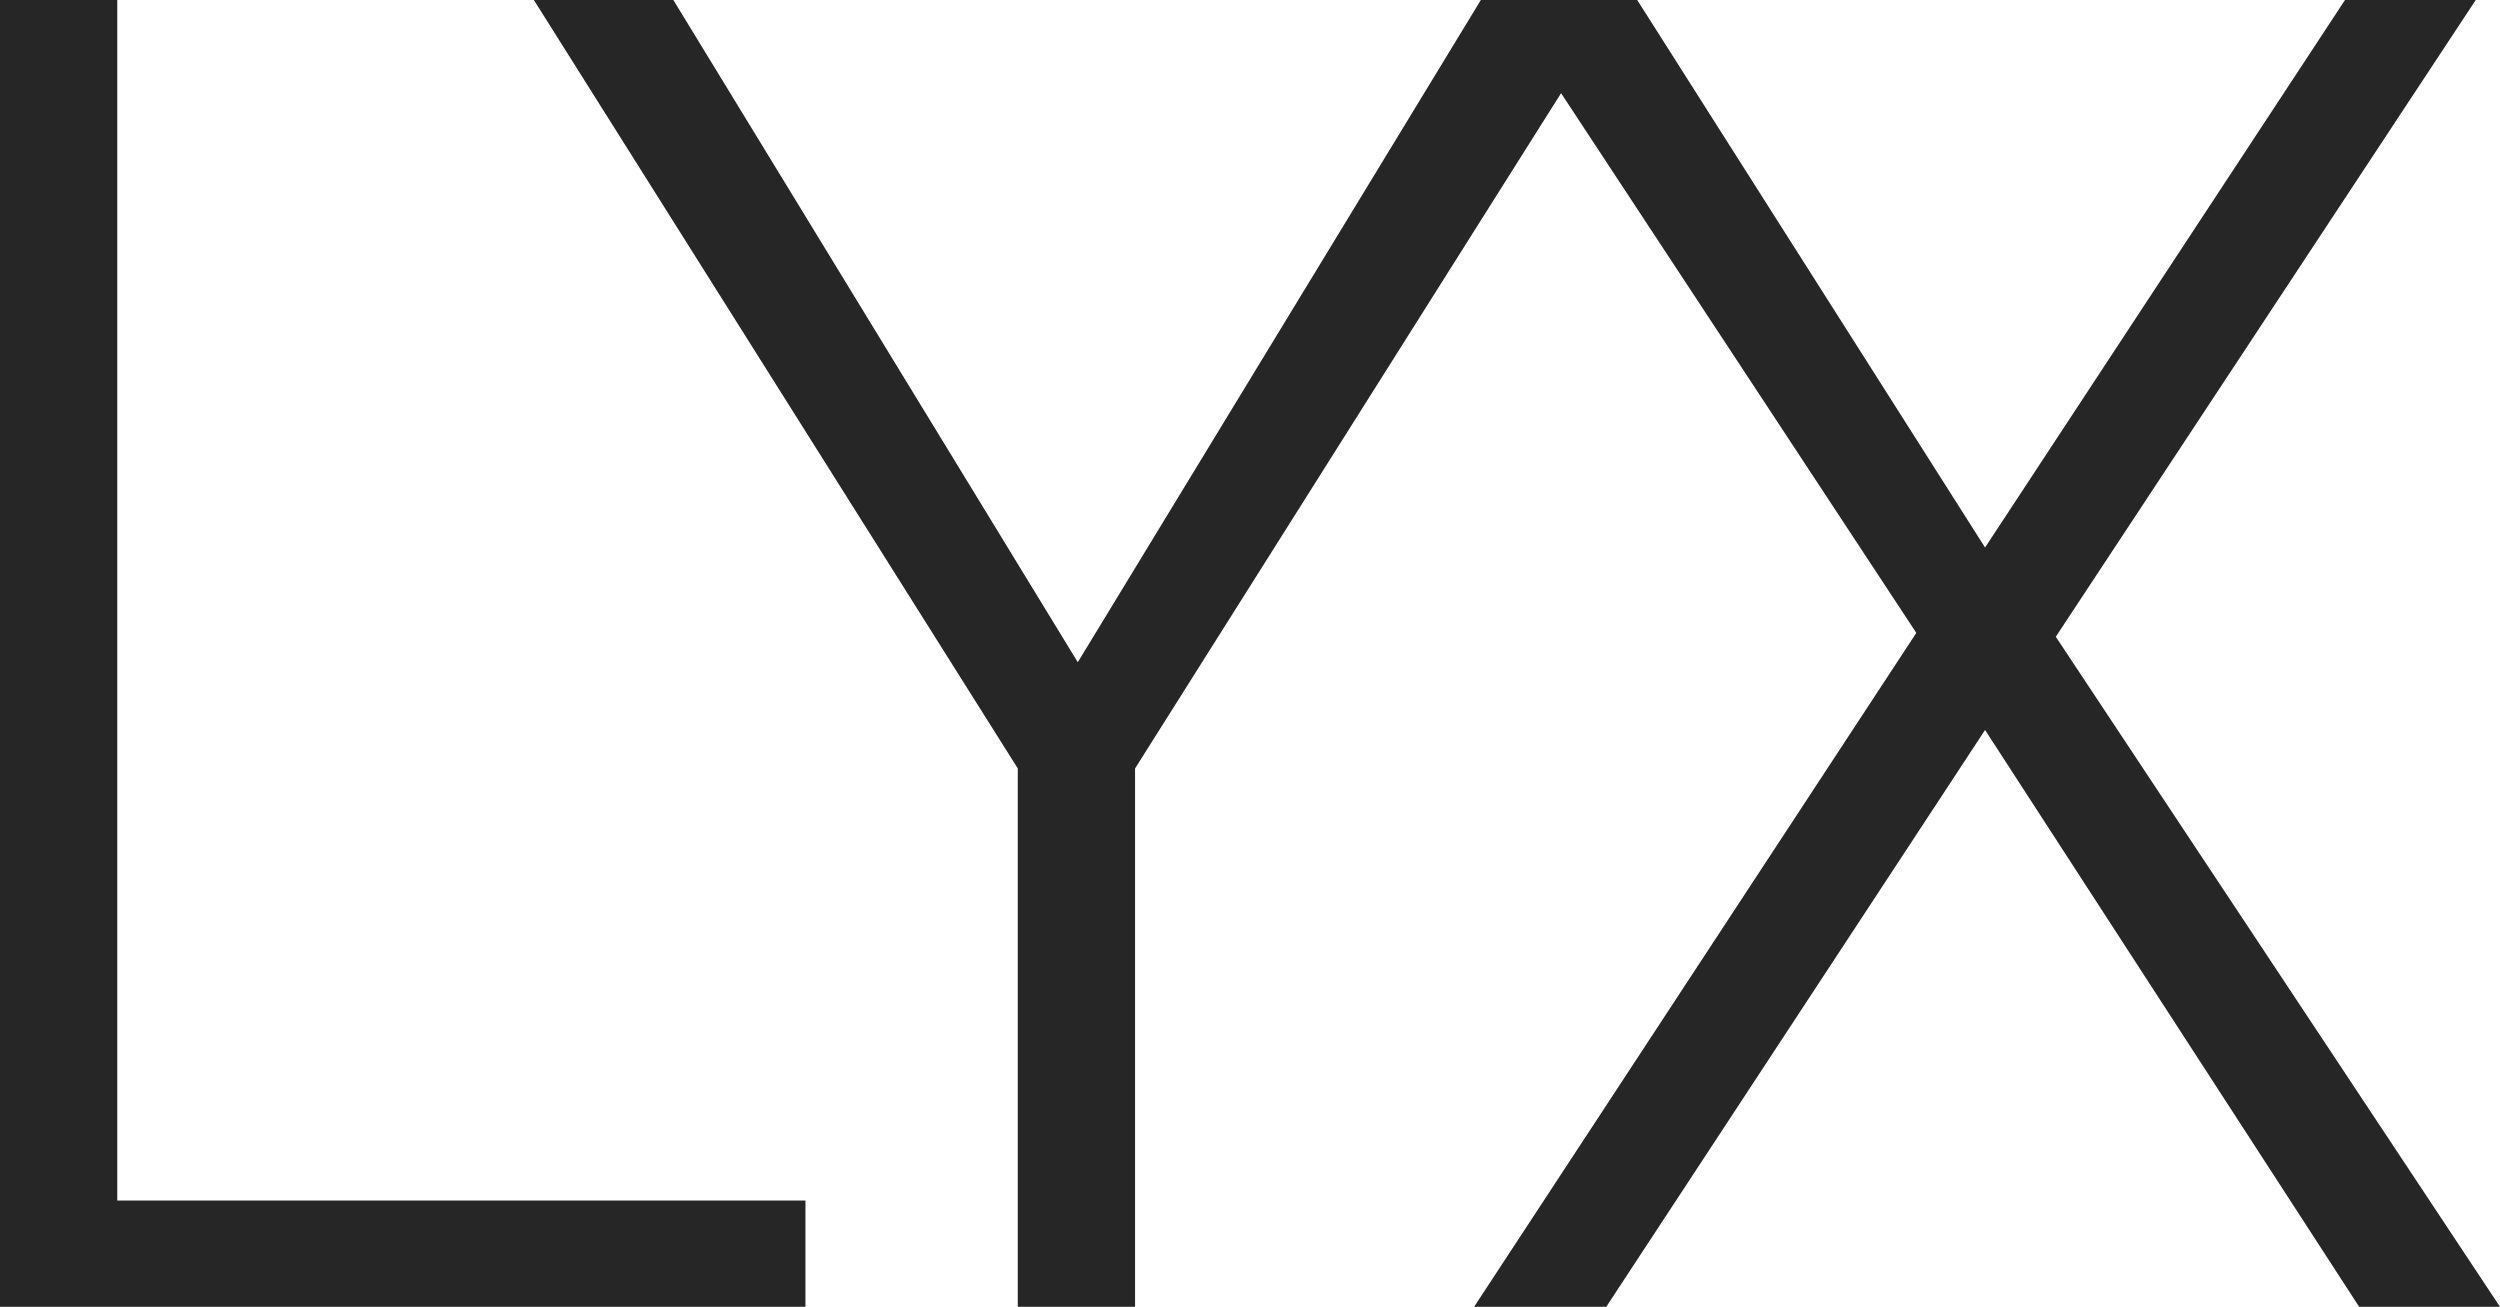
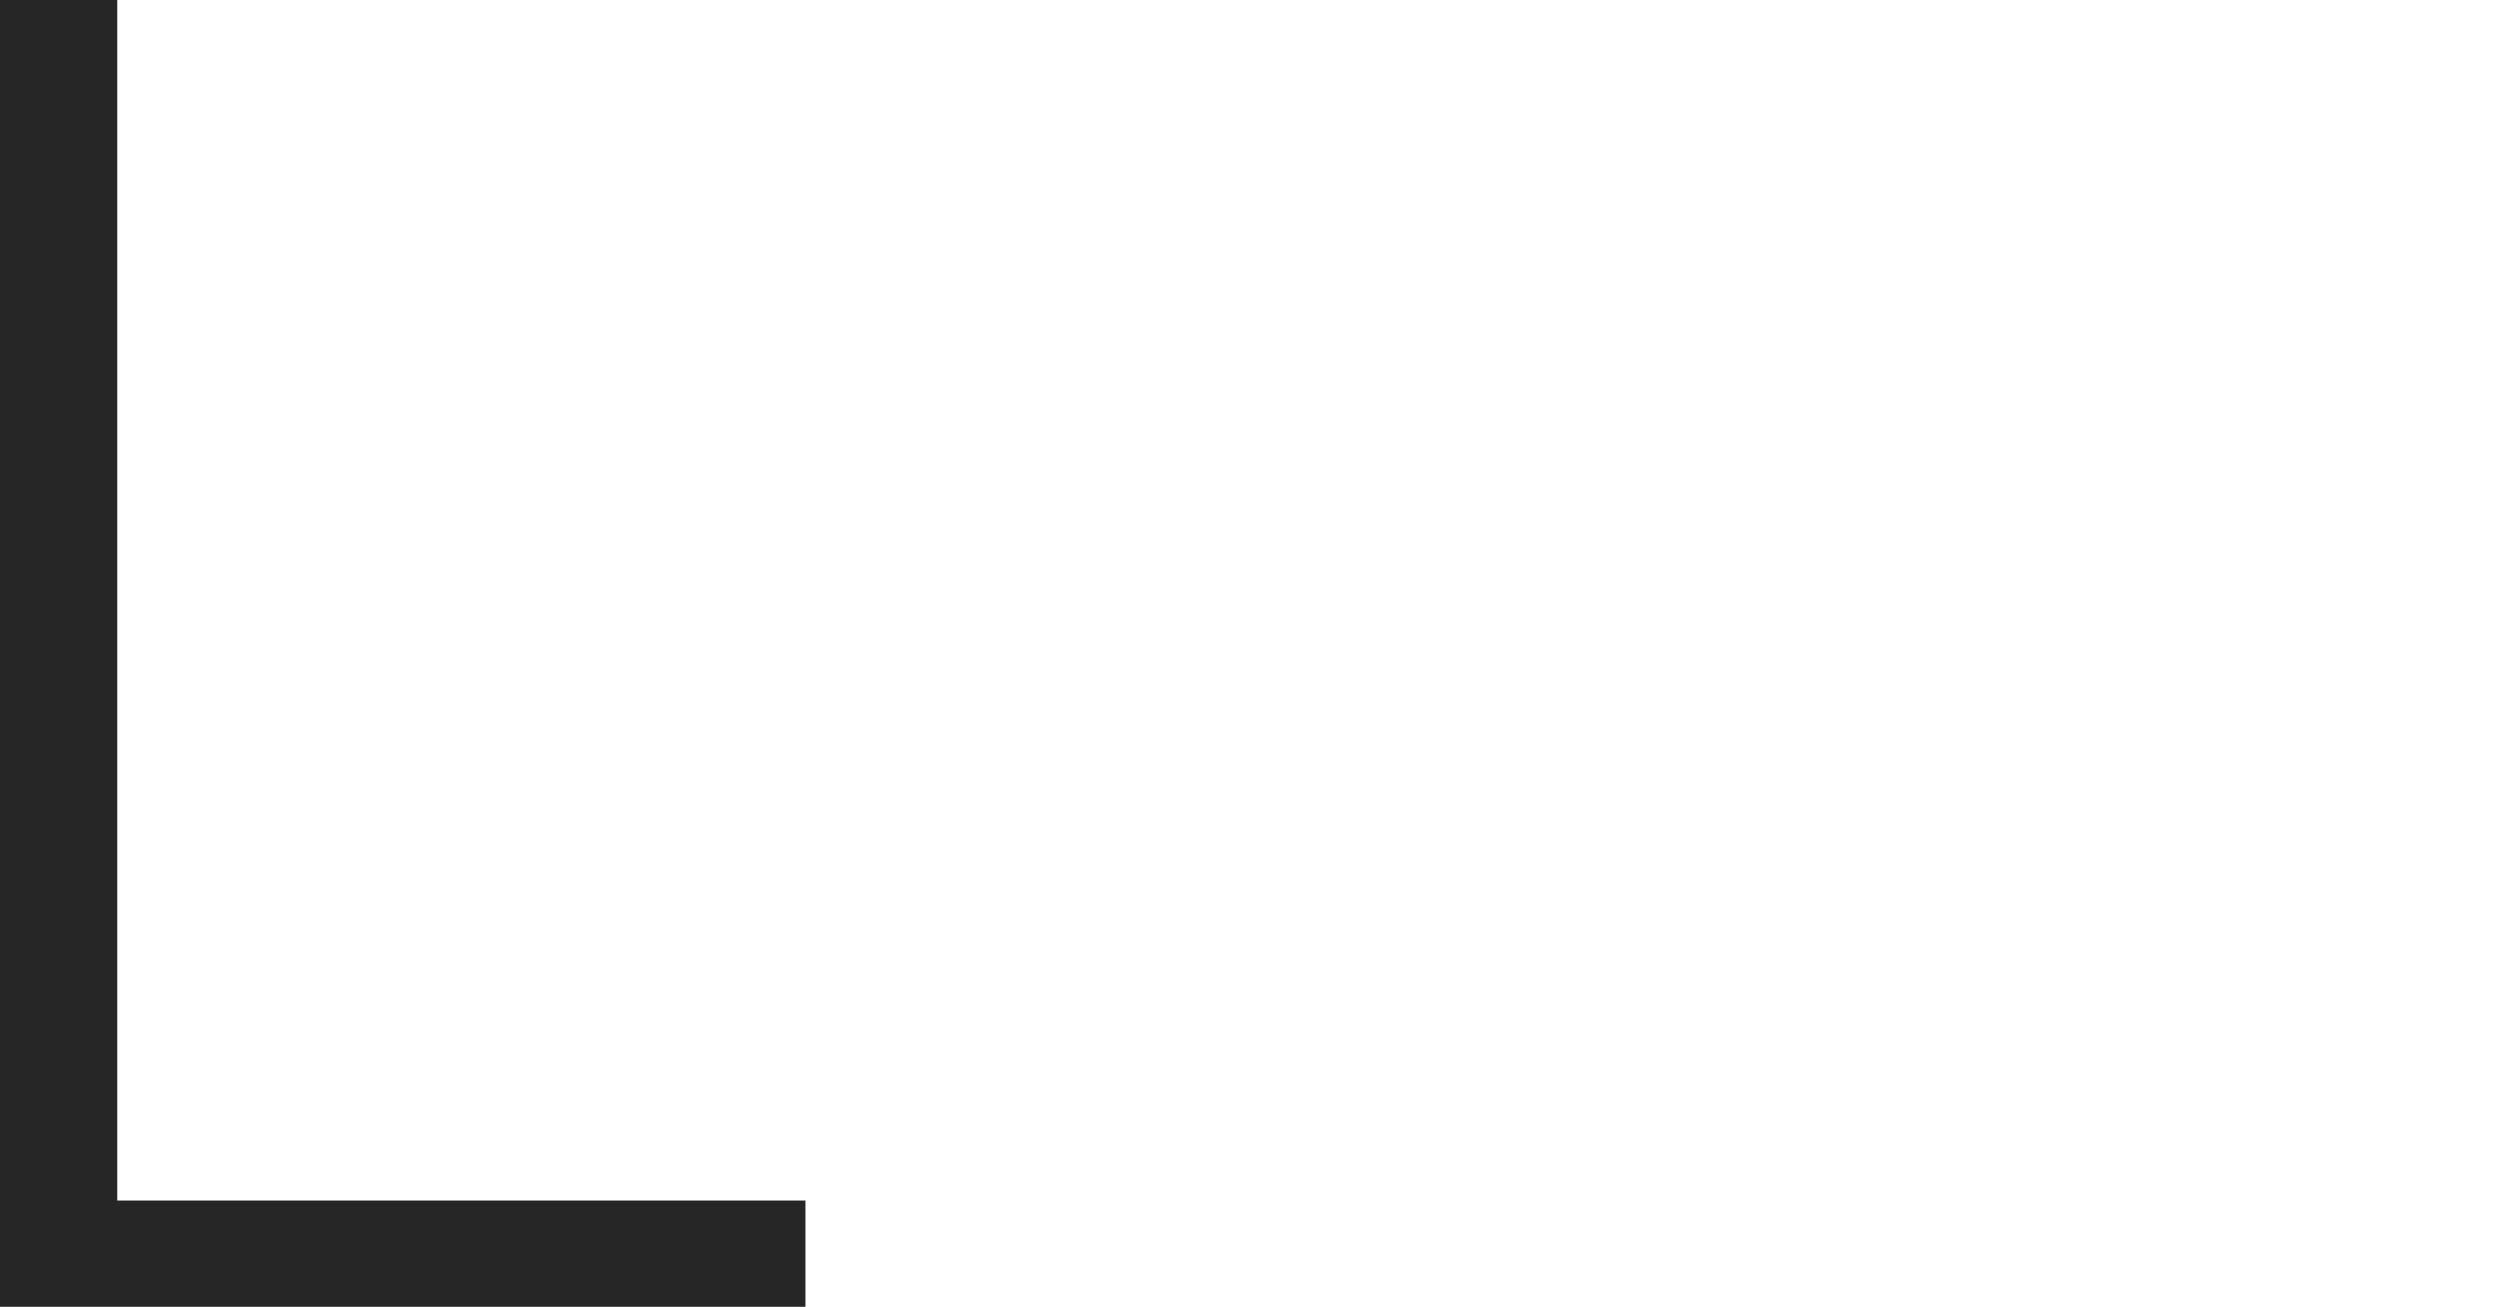
<svg xmlns="http://www.w3.org/2000/svg" width="44px" height="23px" viewBox="0 0 44 23" version="1.1">
  <title>LYX</title>
  <g id="verlagslogos" stroke="none" stroke-width="1" fill="none" fill-rule="evenodd">
    <g id="logos-rutsche" transform="translate(-1581, -157)" fill="#262626" fill-rule="nonzero">
      <g id="lyx-passiv" transform="translate(1513, 123)">
        <g id="LYX" transform="translate(68, 34)">
          <polygon id="Path" points="2.064 0 0 0 0 23 14.176 23 14.176 21.13 2.064 21.13" />
-           <polygon id="Path" points="36.182 11.207 43.573 0 41.272 0 34.937 9.636 28.815 0 28.519 0 26.395 0 26.063 0 18.969 11.655 11.851 0 9.396 0 17.913 13.525 17.913 13.525 17.913 23 19.977 23 19.977 13.525 27.475 1.64 33.727 11.139 25.944 23 28.27 23 34.937 12.848 41.521 23 44 23" />
        </g>
      </g>
    </g>
  </g>
</svg>